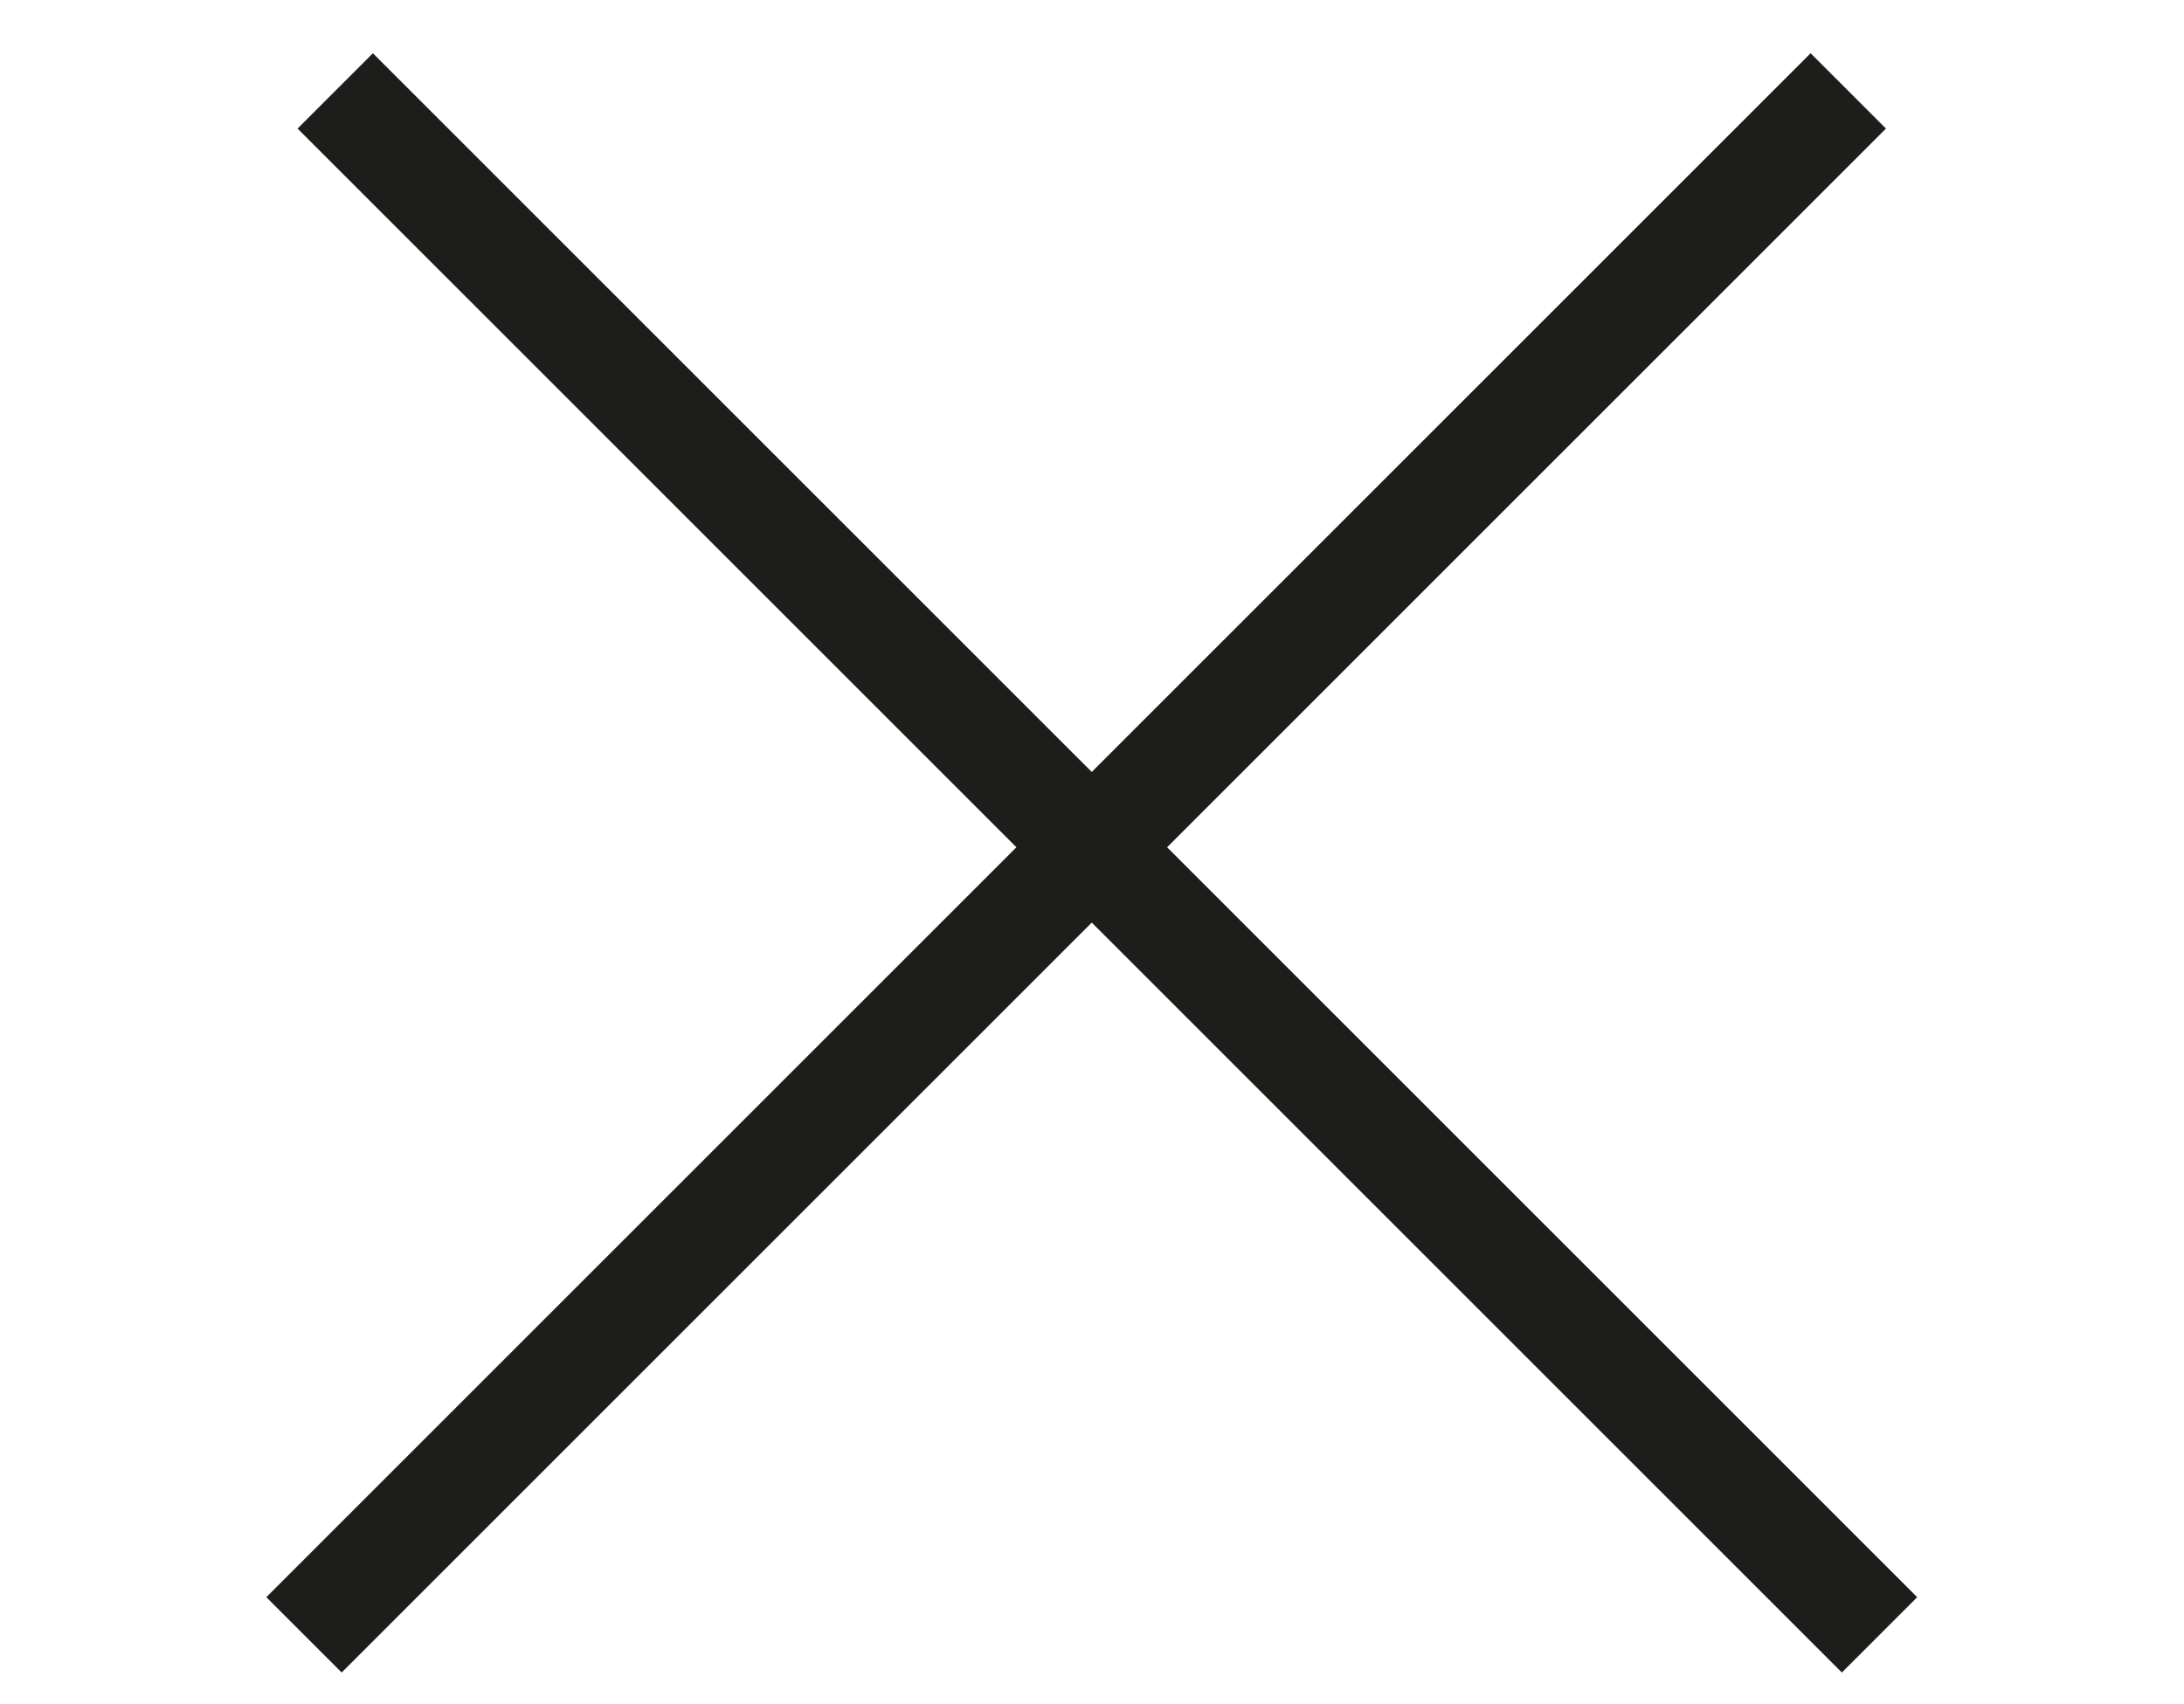
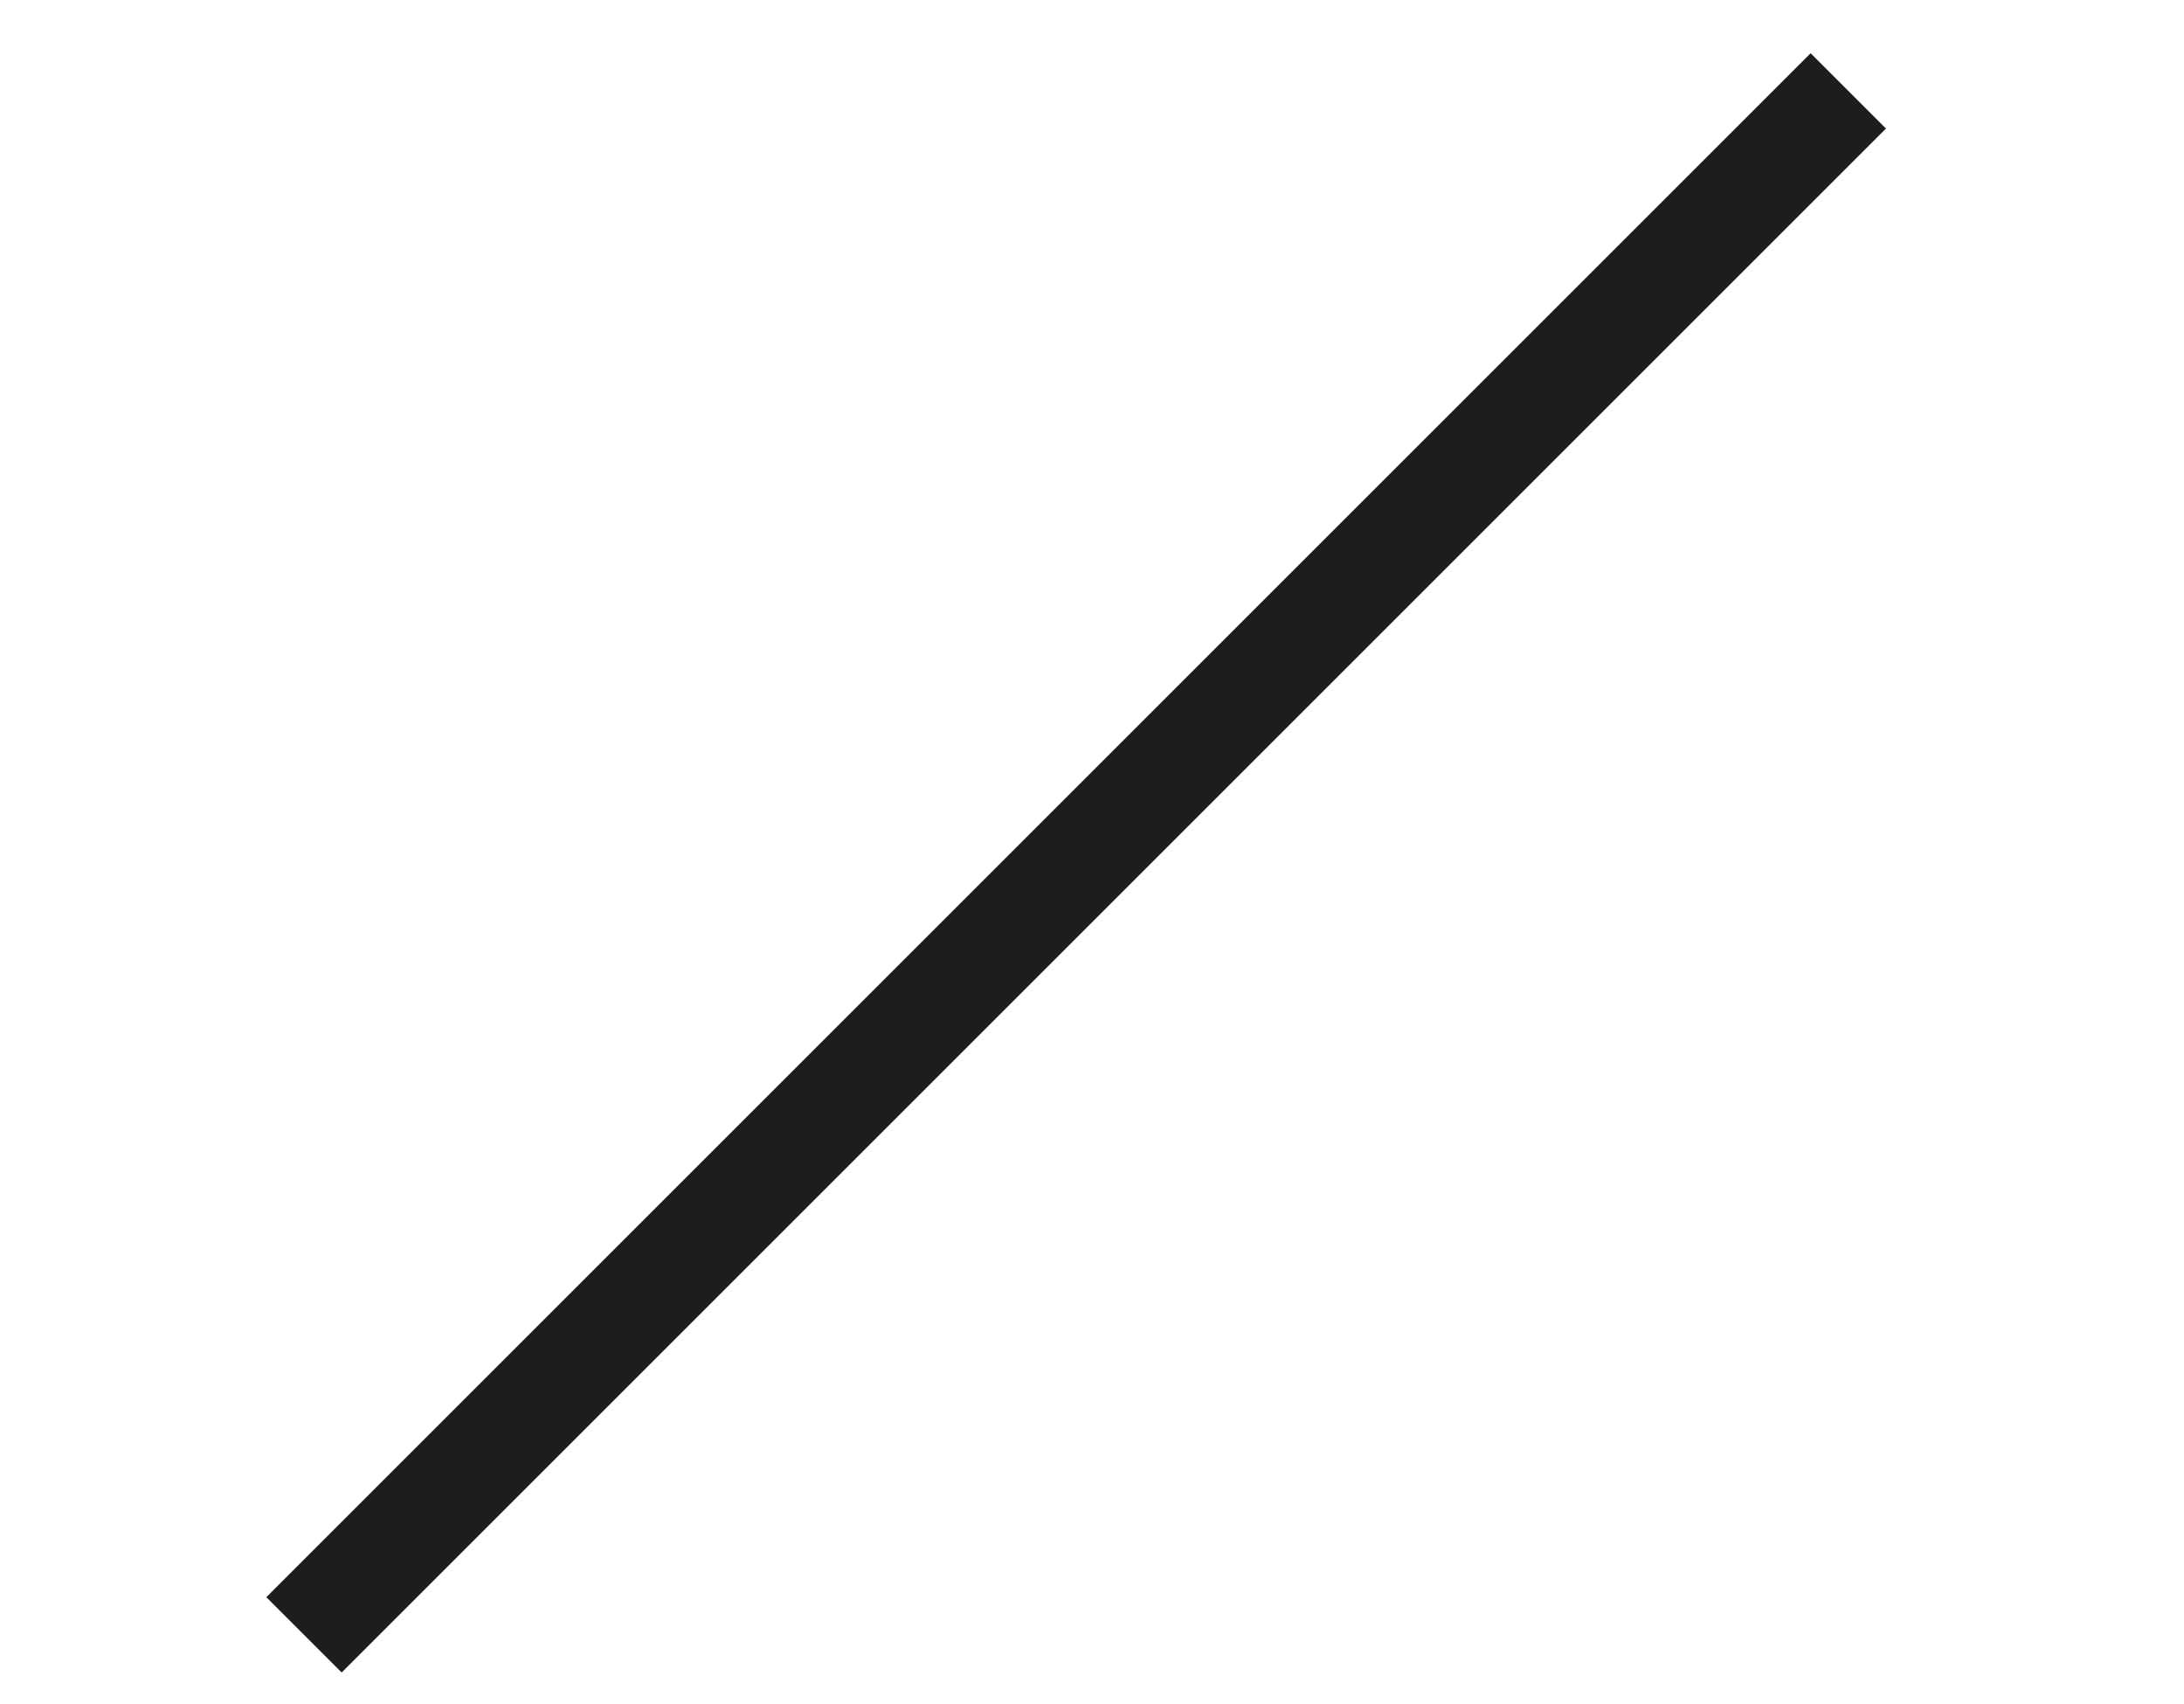
<svg xmlns="http://www.w3.org/2000/svg" width="41" height="32" viewBox="0 0 41 32" fill="none">
-   <line x1="35.284" y1="30.698" x2="6.293" y2="1.707" stroke="#1D1D1B" stroke-width="2" />
  <line x1="34.698" y1="1.707" x2="5.707" y2="30.698" stroke="#1D1D1B" stroke-width="2" />
</svg>